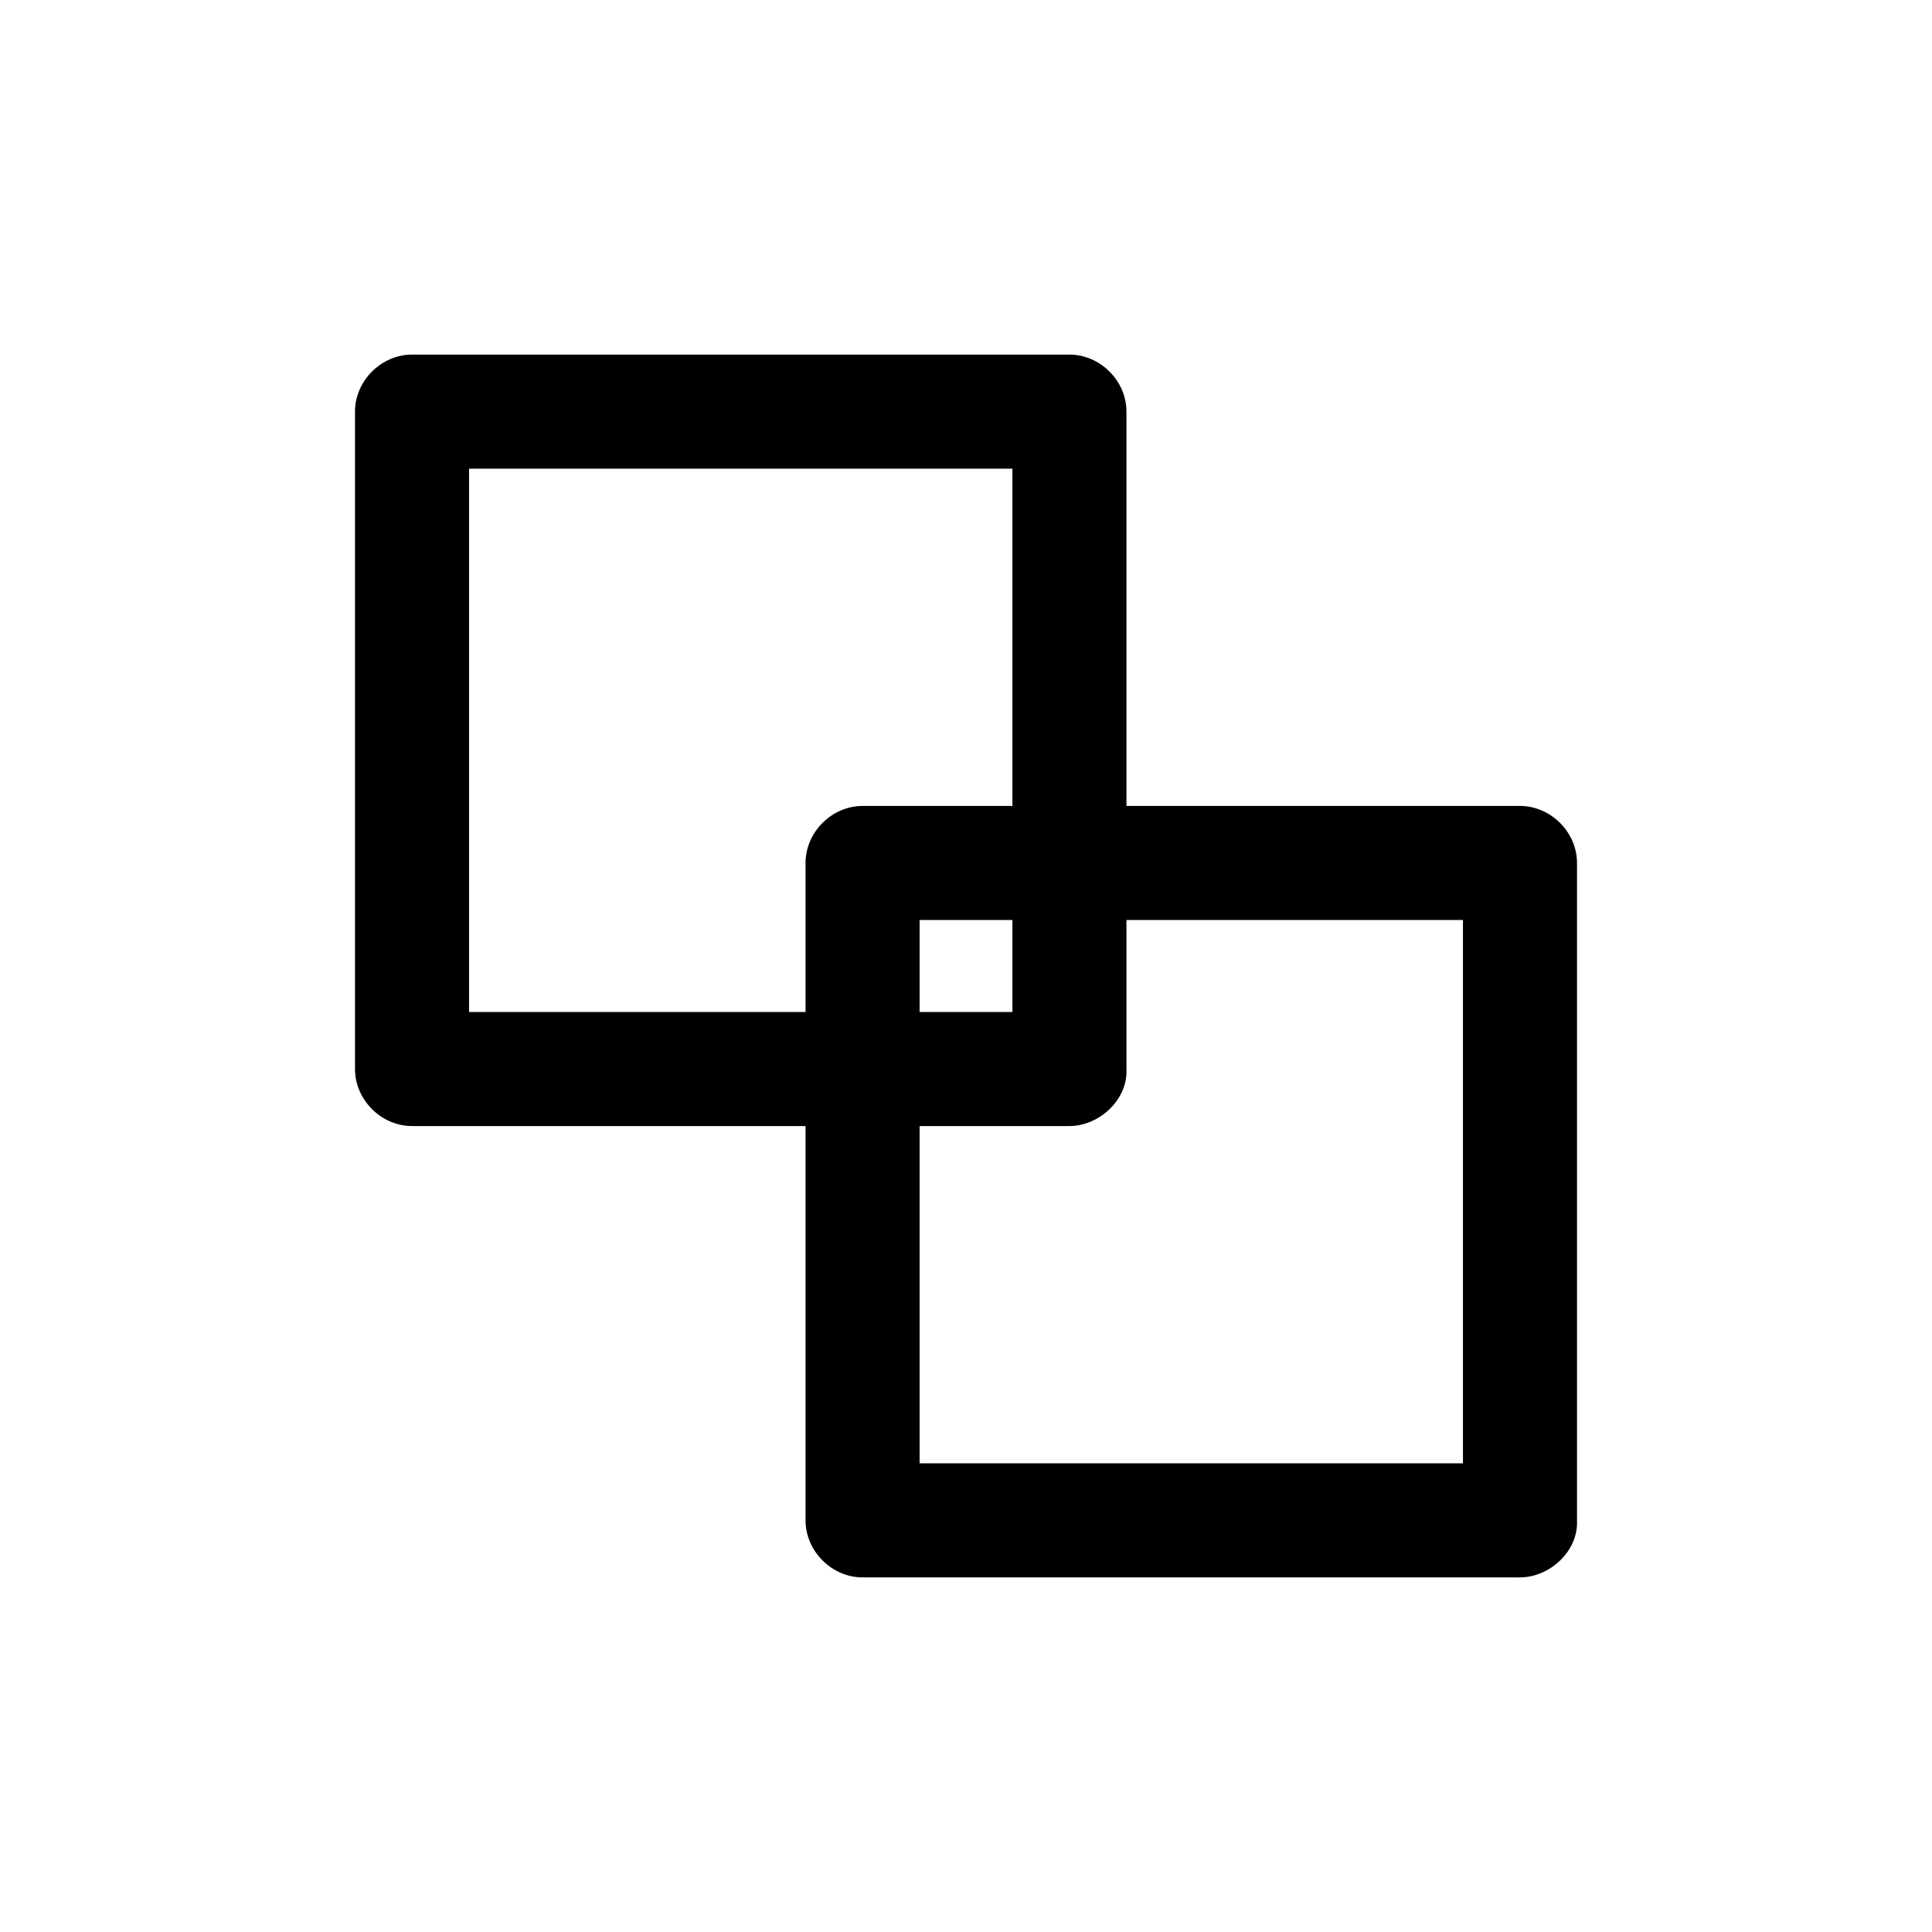
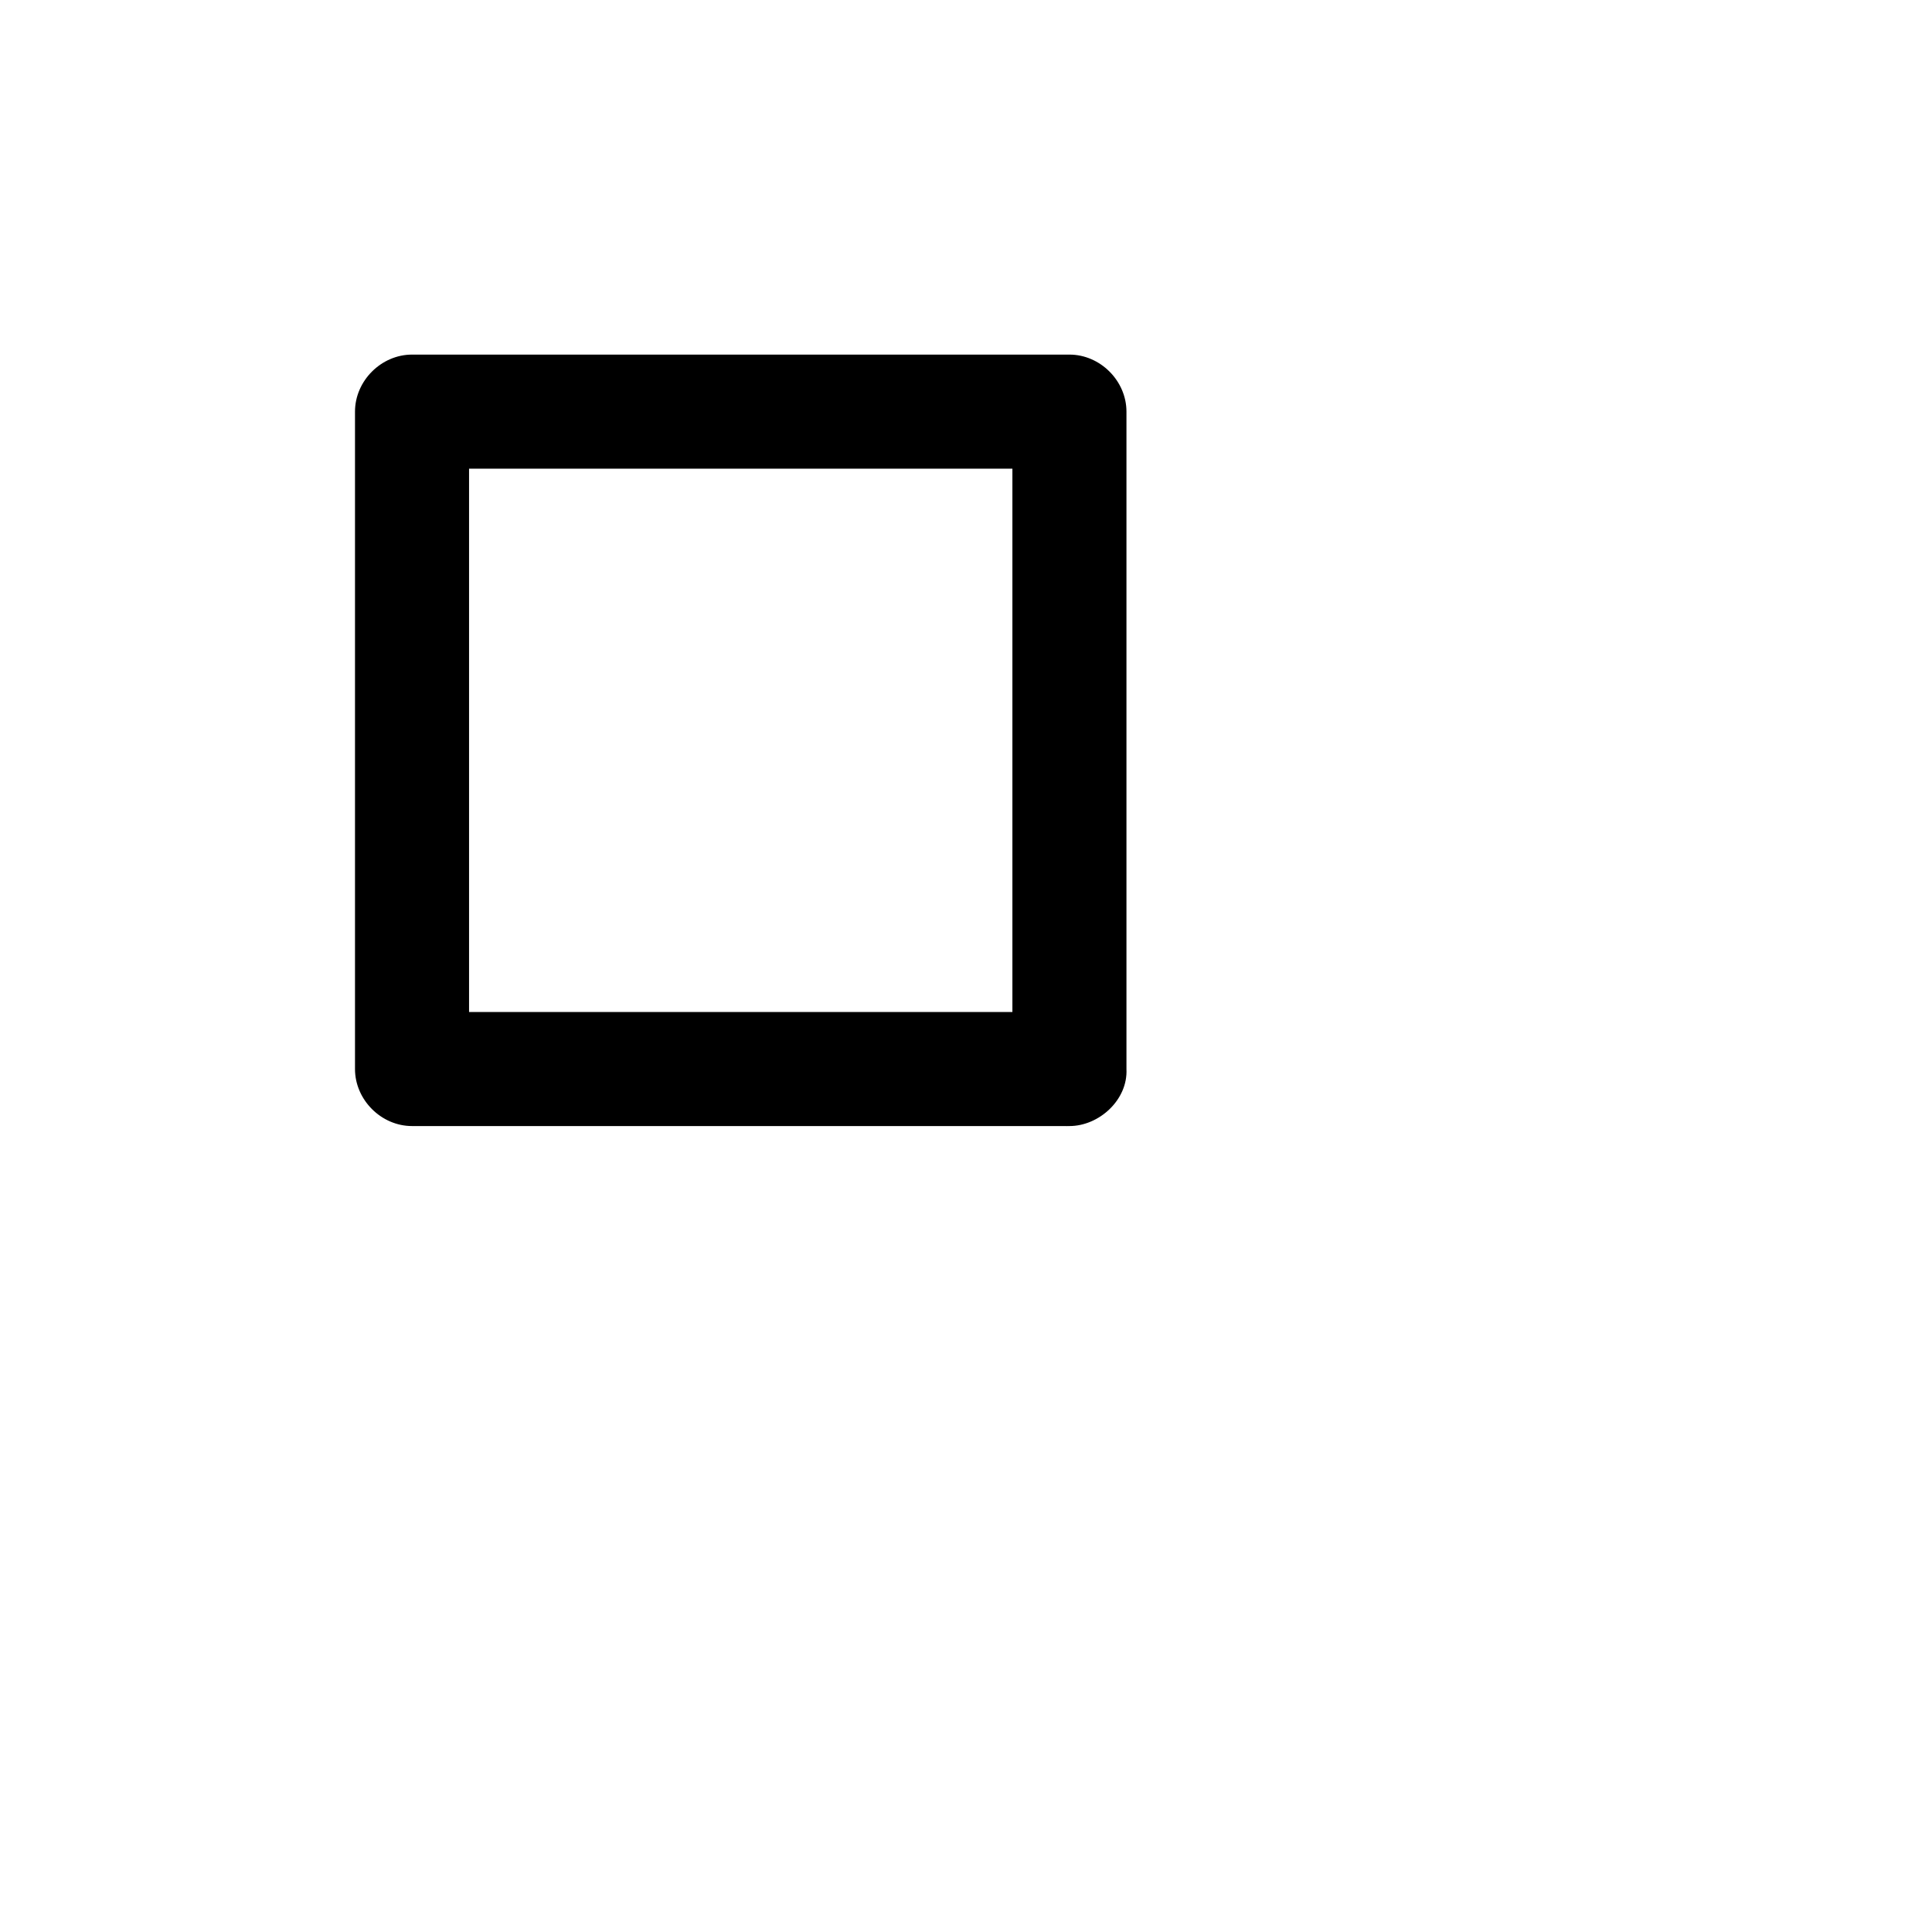
<svg xmlns="http://www.w3.org/2000/svg" fill="#000000" width="800px" height="800px" version="1.1" viewBox="144 144 512 512">
  <g>
    <path d="m427.41 412.19h-58.945-93.508-21.766c5.039 5.039 10.078 10.078 15.113 15.113v-58.945-93.508-21.766c-5.039 5.039-10.078 10.078-15.113 15.113h58.945 93.508 21.766c-5.039-5.039-10.078-10.078-15.113-15.113v58.945 93.508 21.766c0 7.859 6.953 15.516 15.113 15.113 8.16-0.402 15.113-6.648 15.113-15.113v-58.945-93.508-21.766c0-8.16-6.953-15.113-15.113-15.113h-58.945-93.508-21.766c-8.16 0-15.113 6.953-15.113 15.113v58.945 93.508 21.766c0 8.16 6.953 15.113 15.113 15.113h58.945 93.508 21.766c7.859 0 15.516-6.953 15.113-15.113-0.402-8.16-6.648-15.113-15.113-15.113z" />
-     <path d="m546.81 531.8h-58.945-93.508-21.766c5.039 5.039 10.078 10.078 15.113 15.113v-58.945-93.508-21.766c-5.039 5.039-10.078 10.078-15.113 15.113h58.945 93.508 21.766c-5.039-5.039-10.078-10.078-15.113-15.113v58.945 93.508 21.766c0 7.859 6.953 15.516 15.113 15.113 8.16-0.402 15.113-6.648 15.113-15.113v-58.945-93.508-21.766c0-8.16-6.953-15.113-15.113-15.113h-58.945-93.508-21.766c-8.16 0-15.113 6.953-15.113 15.113v58.945 93.508 21.766c0 8.16 6.953 15.113 15.113 15.113h58.945 93.508 21.766c7.859 0 15.516-6.953 15.113-15.113-0.402-8.262-6.648-15.113-15.113-15.113z" />
  </g>
</svg>